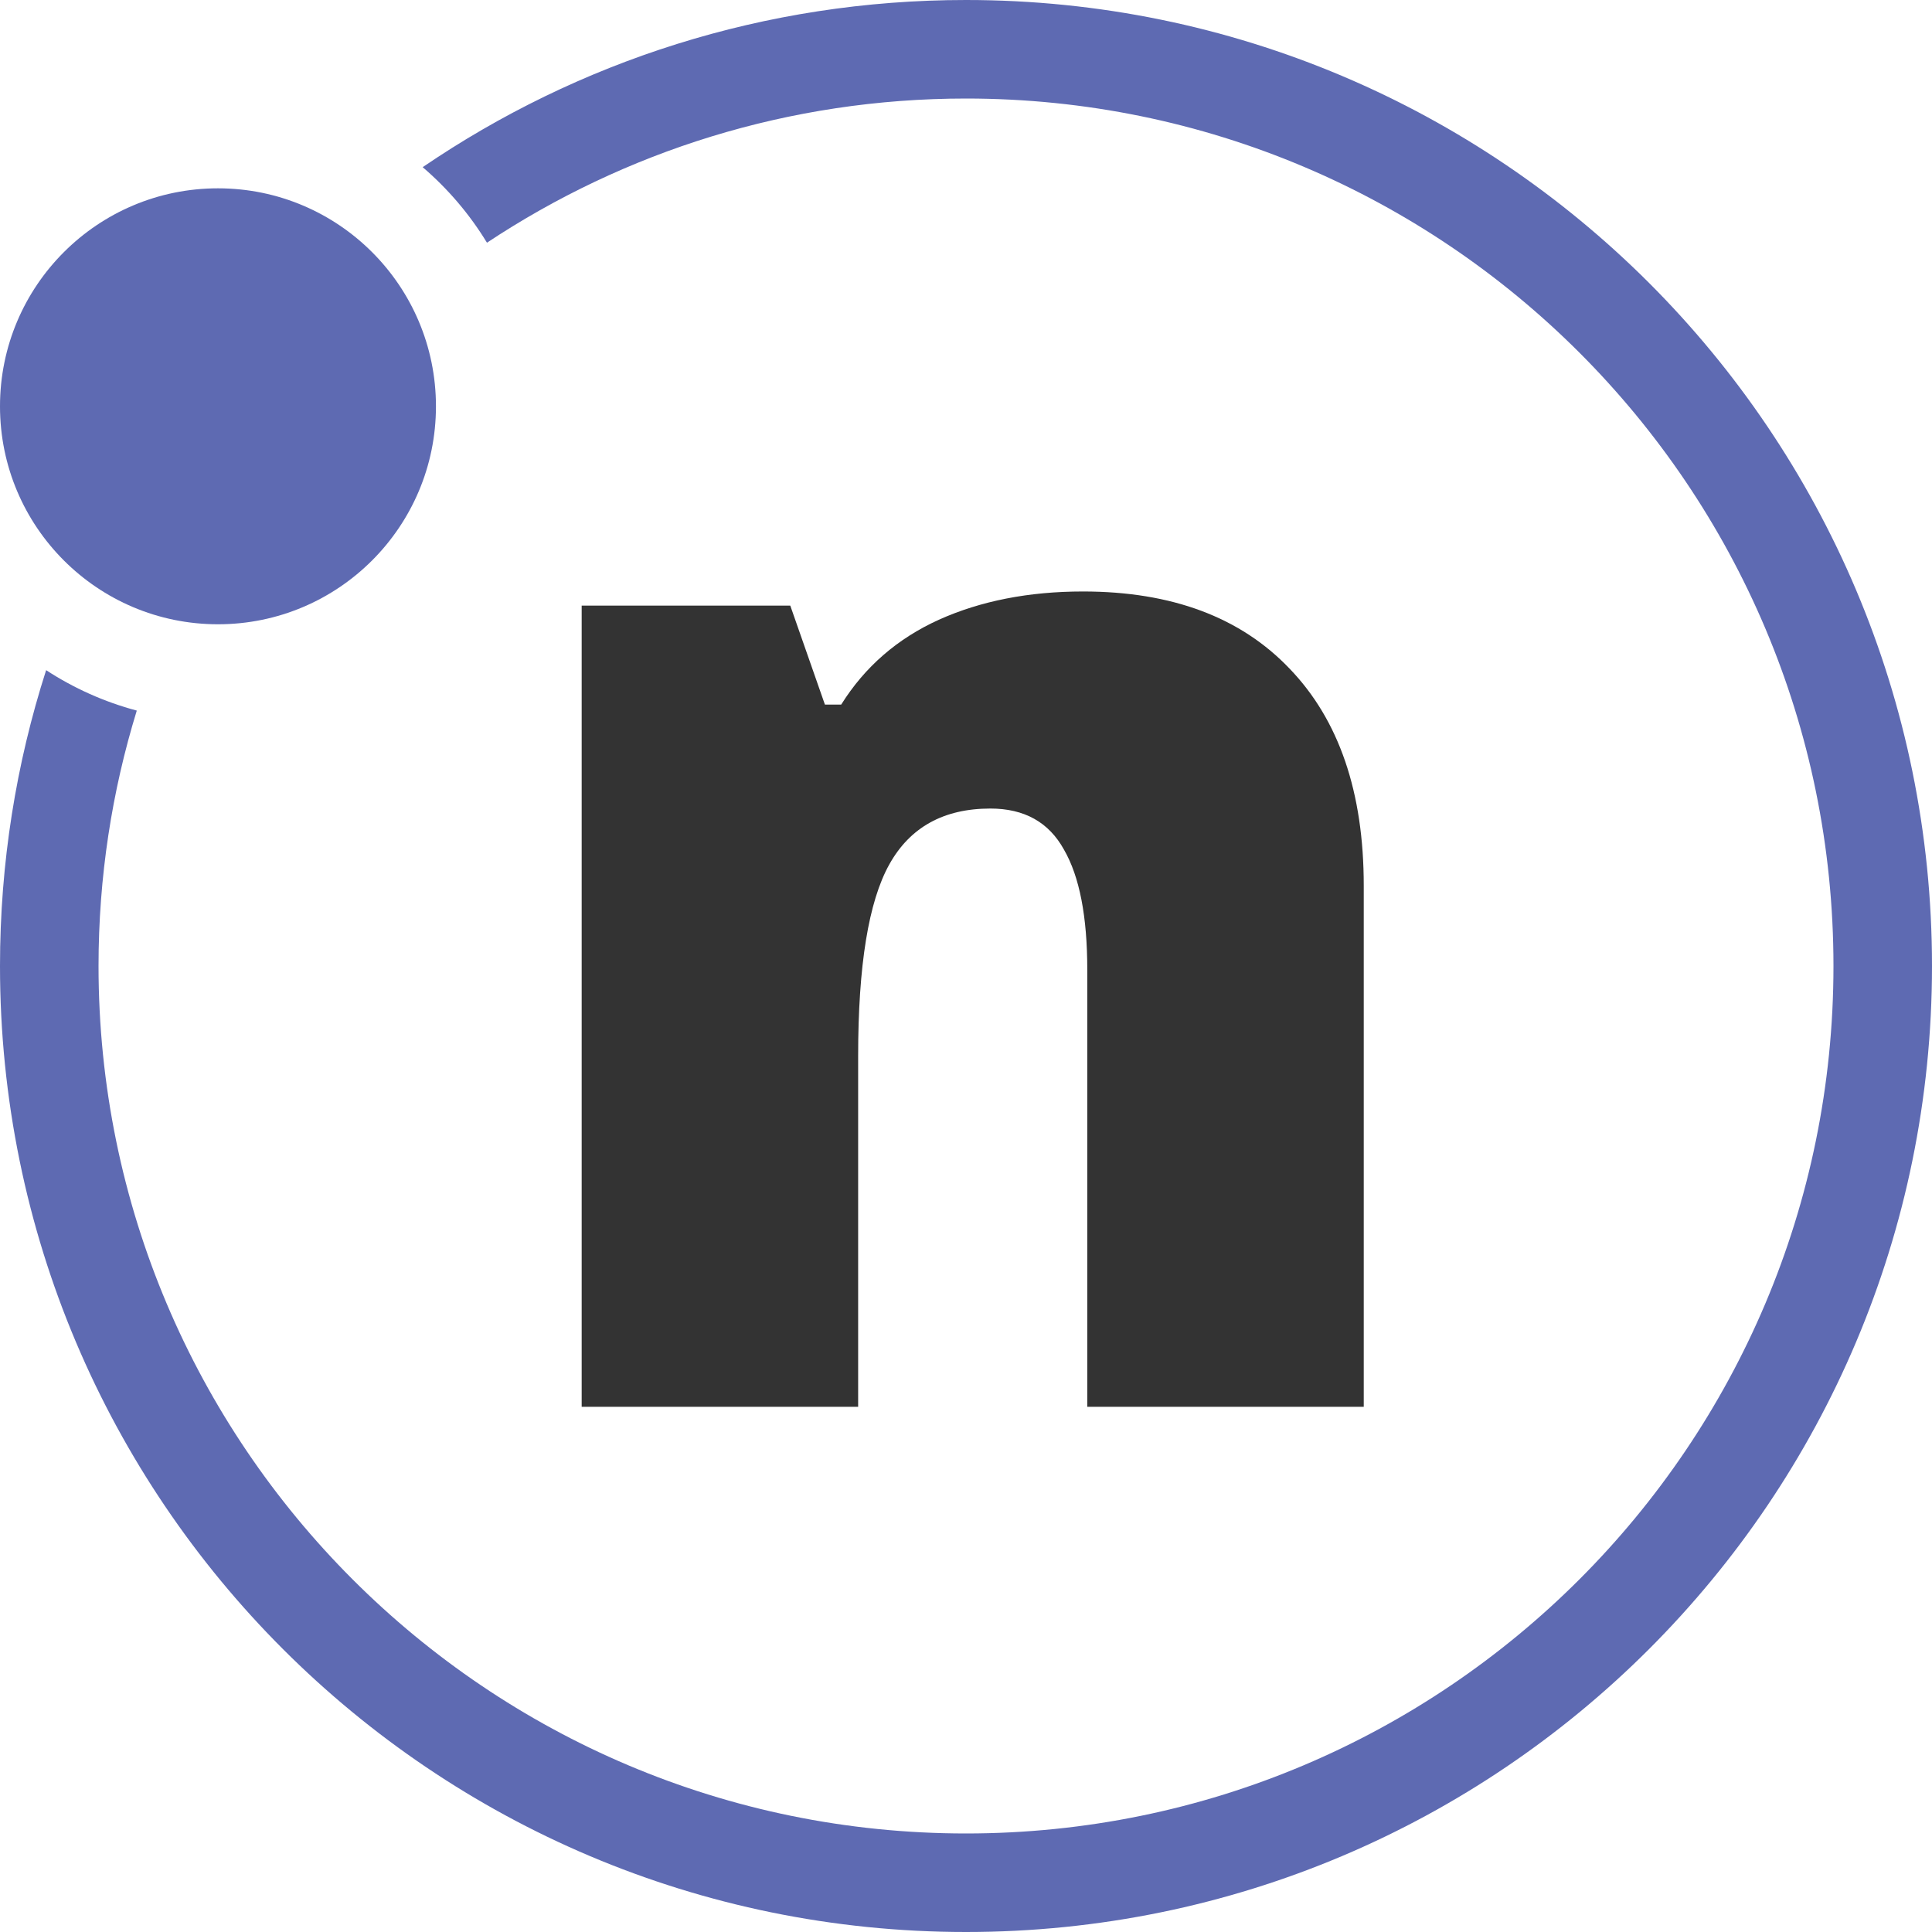
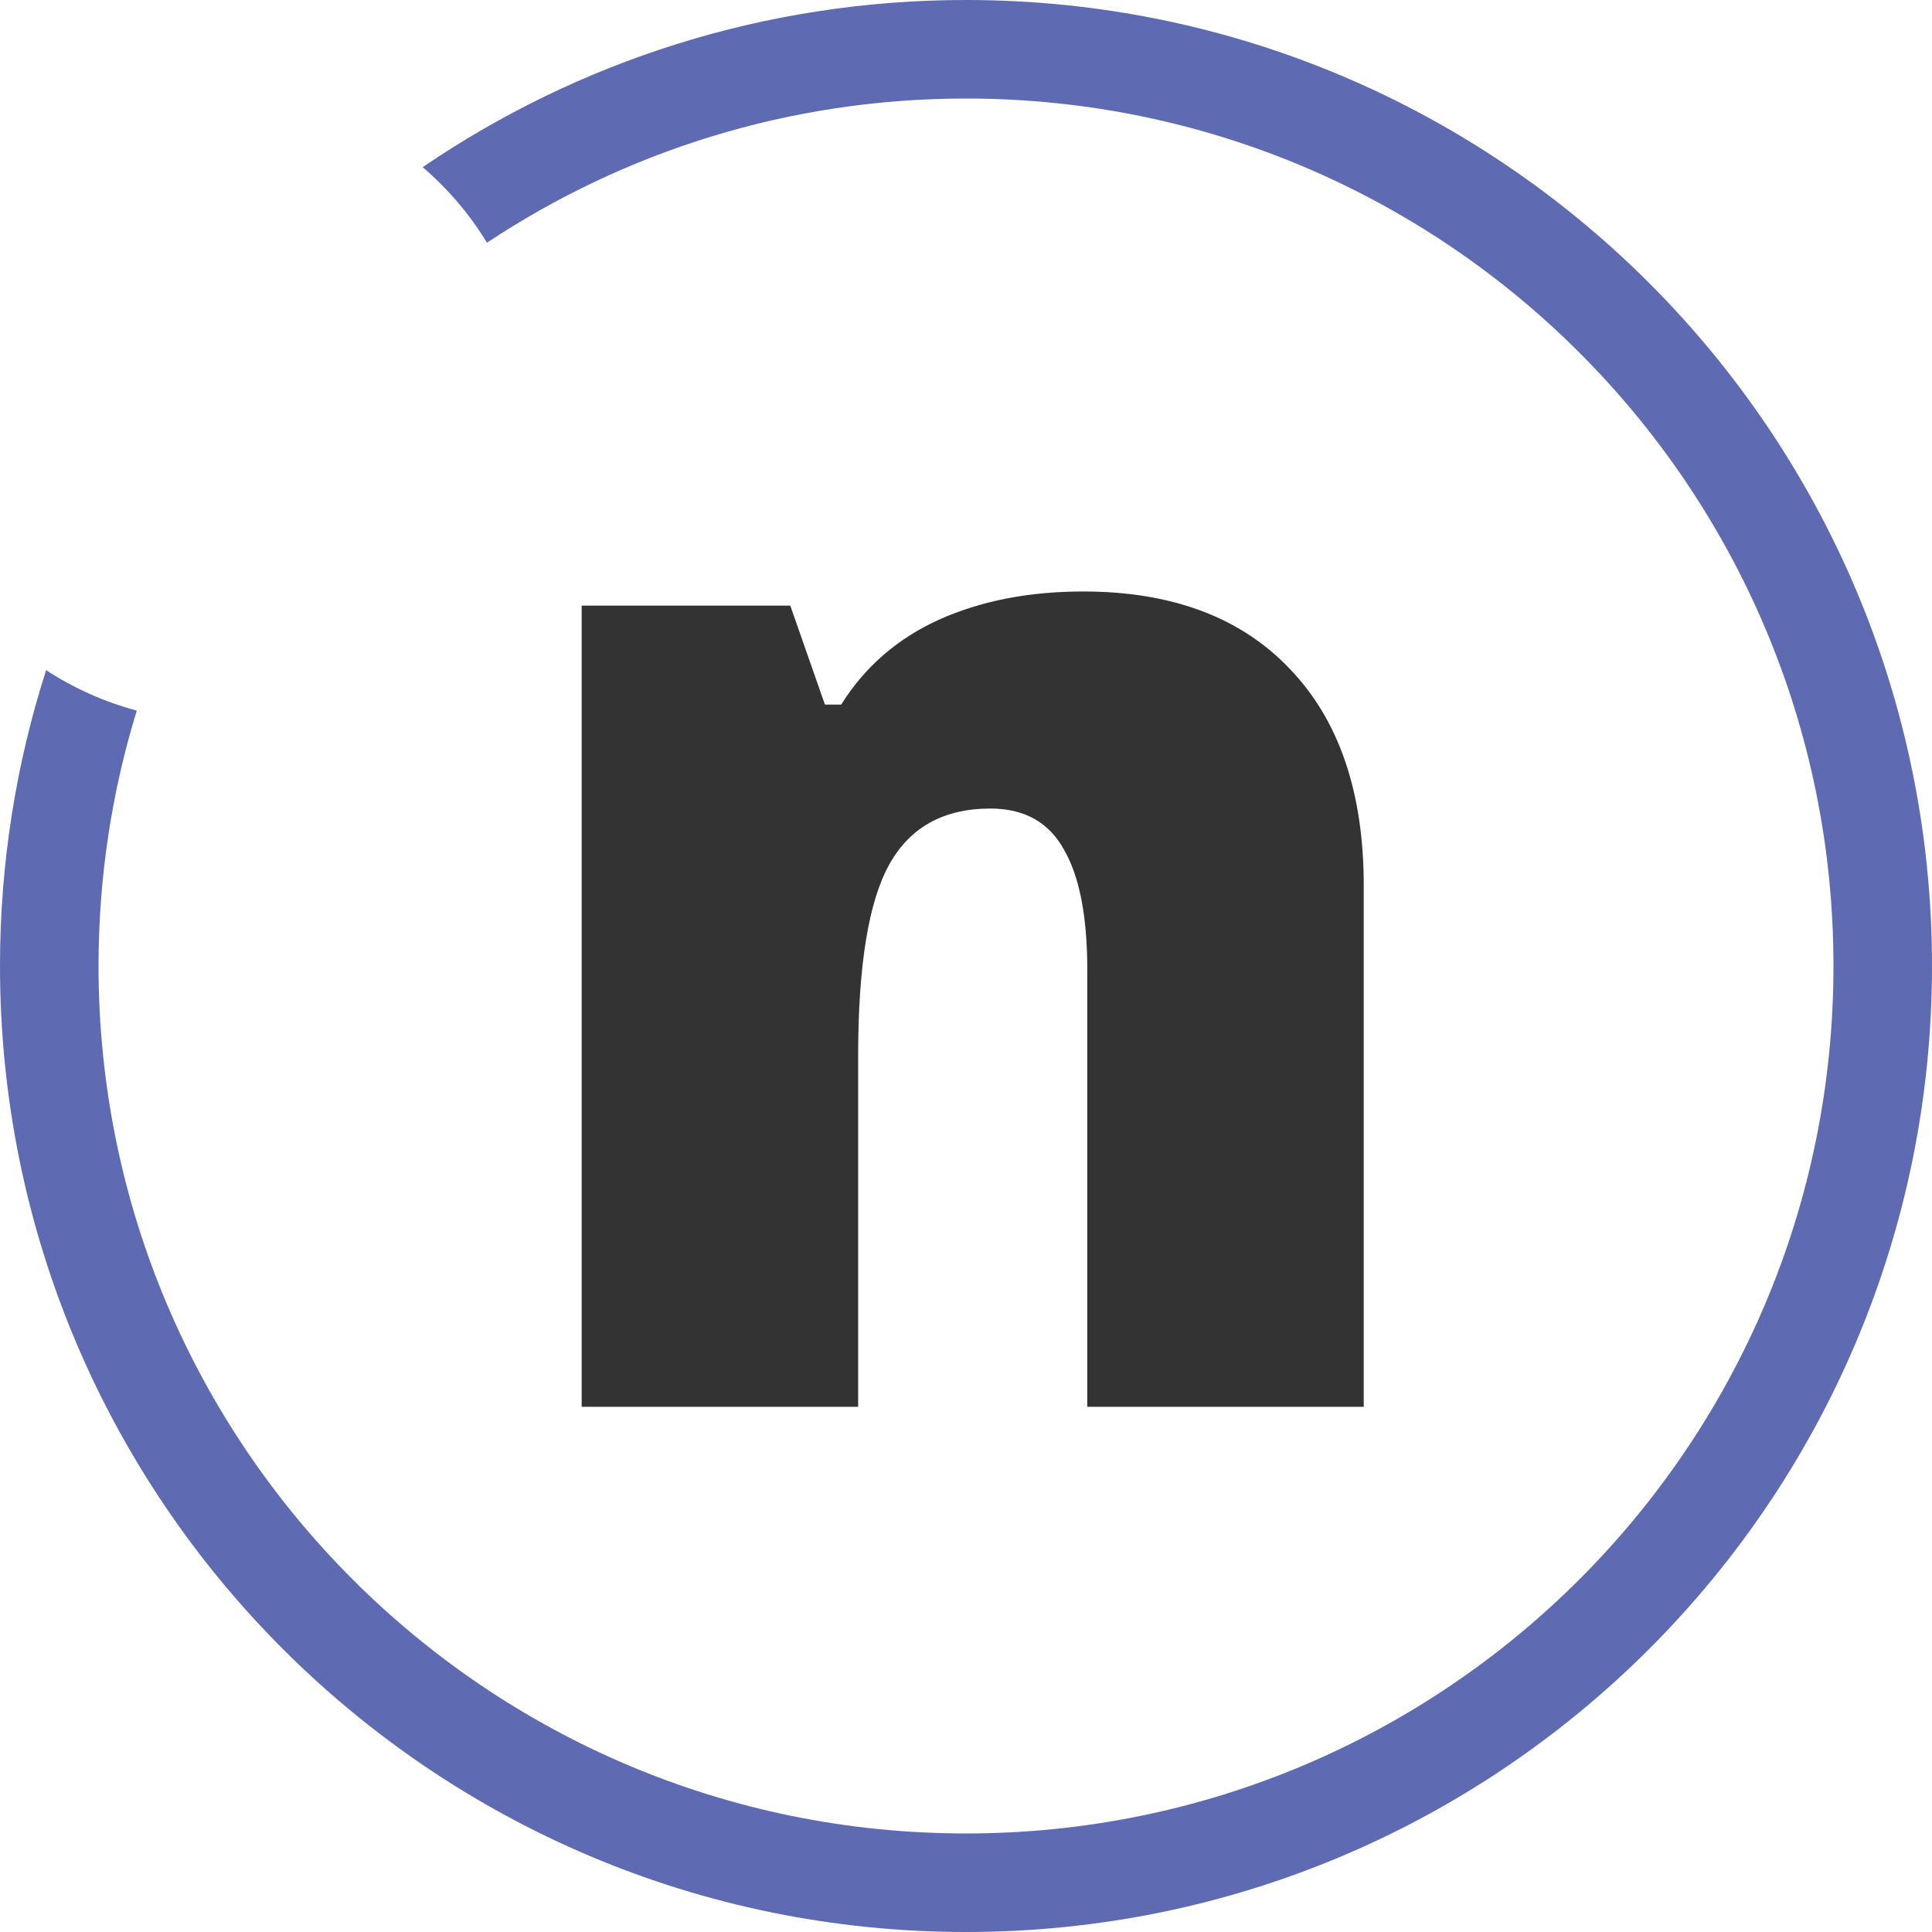
<svg xmlns="http://www.w3.org/2000/svg" width="40" height="40" viewBox="0 0 40 40" fill="none">
  <path d="M22.511 29.126V20.078C22.511 18.975 22.35 18.146 22.028 17.59C21.715 17.023 21.208 16.74 20.505 16.74C19.539 16.74 18.841 17.126 18.412 17.897C17.982 18.668 17.767 19.991 17.767 21.864V29.126H12.043V12.539H16.362L17.079 14.588H17.416C17.904 13.807 18.578 13.222 19.436 12.832C20.305 12.441 21.301 12.246 22.423 12.246C24.258 12.246 25.683 12.778 26.698 13.842C27.723 14.905 28.235 16.404 28.235 18.336V29.126H22.511Z" fill="#333333" />
-   <circle cx="4.513" cy="8.412" r="4.513" fill="#5E6AB2" />
-   <path fill-rule="evenodd" clip-rule="evenodd" d="M40 20C40 31.046 31.046 40 20 40C8.954 40 0 31.046 0 20C0 17.864 0.335 15.806 0.955 13.875C1.525 14.247 2.157 14.532 2.832 14.712C2.317 16.384 2.04 18.16 2.04 20C2.04 29.919 10.081 37.96 20 37.96C29.919 37.96 37.96 29.919 37.96 20C37.96 10.081 29.919 2.04 20 2.04C16.334 2.04 12.924 3.139 10.082 5.025C9.723 4.435 9.273 3.908 8.751 3.461C11.956 1.277 15.829 0 20 0C31.046 0 40 8.954 40 20Z" fill="#5E6AB2" />
+   <path fill-rule="evenodd" clip-rule="evenodd" d="M40 20C40 31.046 31.046 40 20 40C8.954 40 0 31.046 0 20C0 17.864 0.335 15.806 0.955 13.875C1.525 14.247 2.157 14.532 2.832 14.712C2.317 16.384 2.04 18.16 2.04 20C2.04 29.919 10.081 37.96 20 37.96C29.919 37.96 37.96 29.919 37.96 20C37.96 10.081 29.919 2.04 20 2.04C16.334 2.04 12.924 3.139 10.082 5.025C9.723 4.435 9.273 3.908 8.751 3.461C11.956 1.277 15.829 0 20 0C31.046 0 40 8.954 40 20" fill="#5E6AB2" />
</svg>